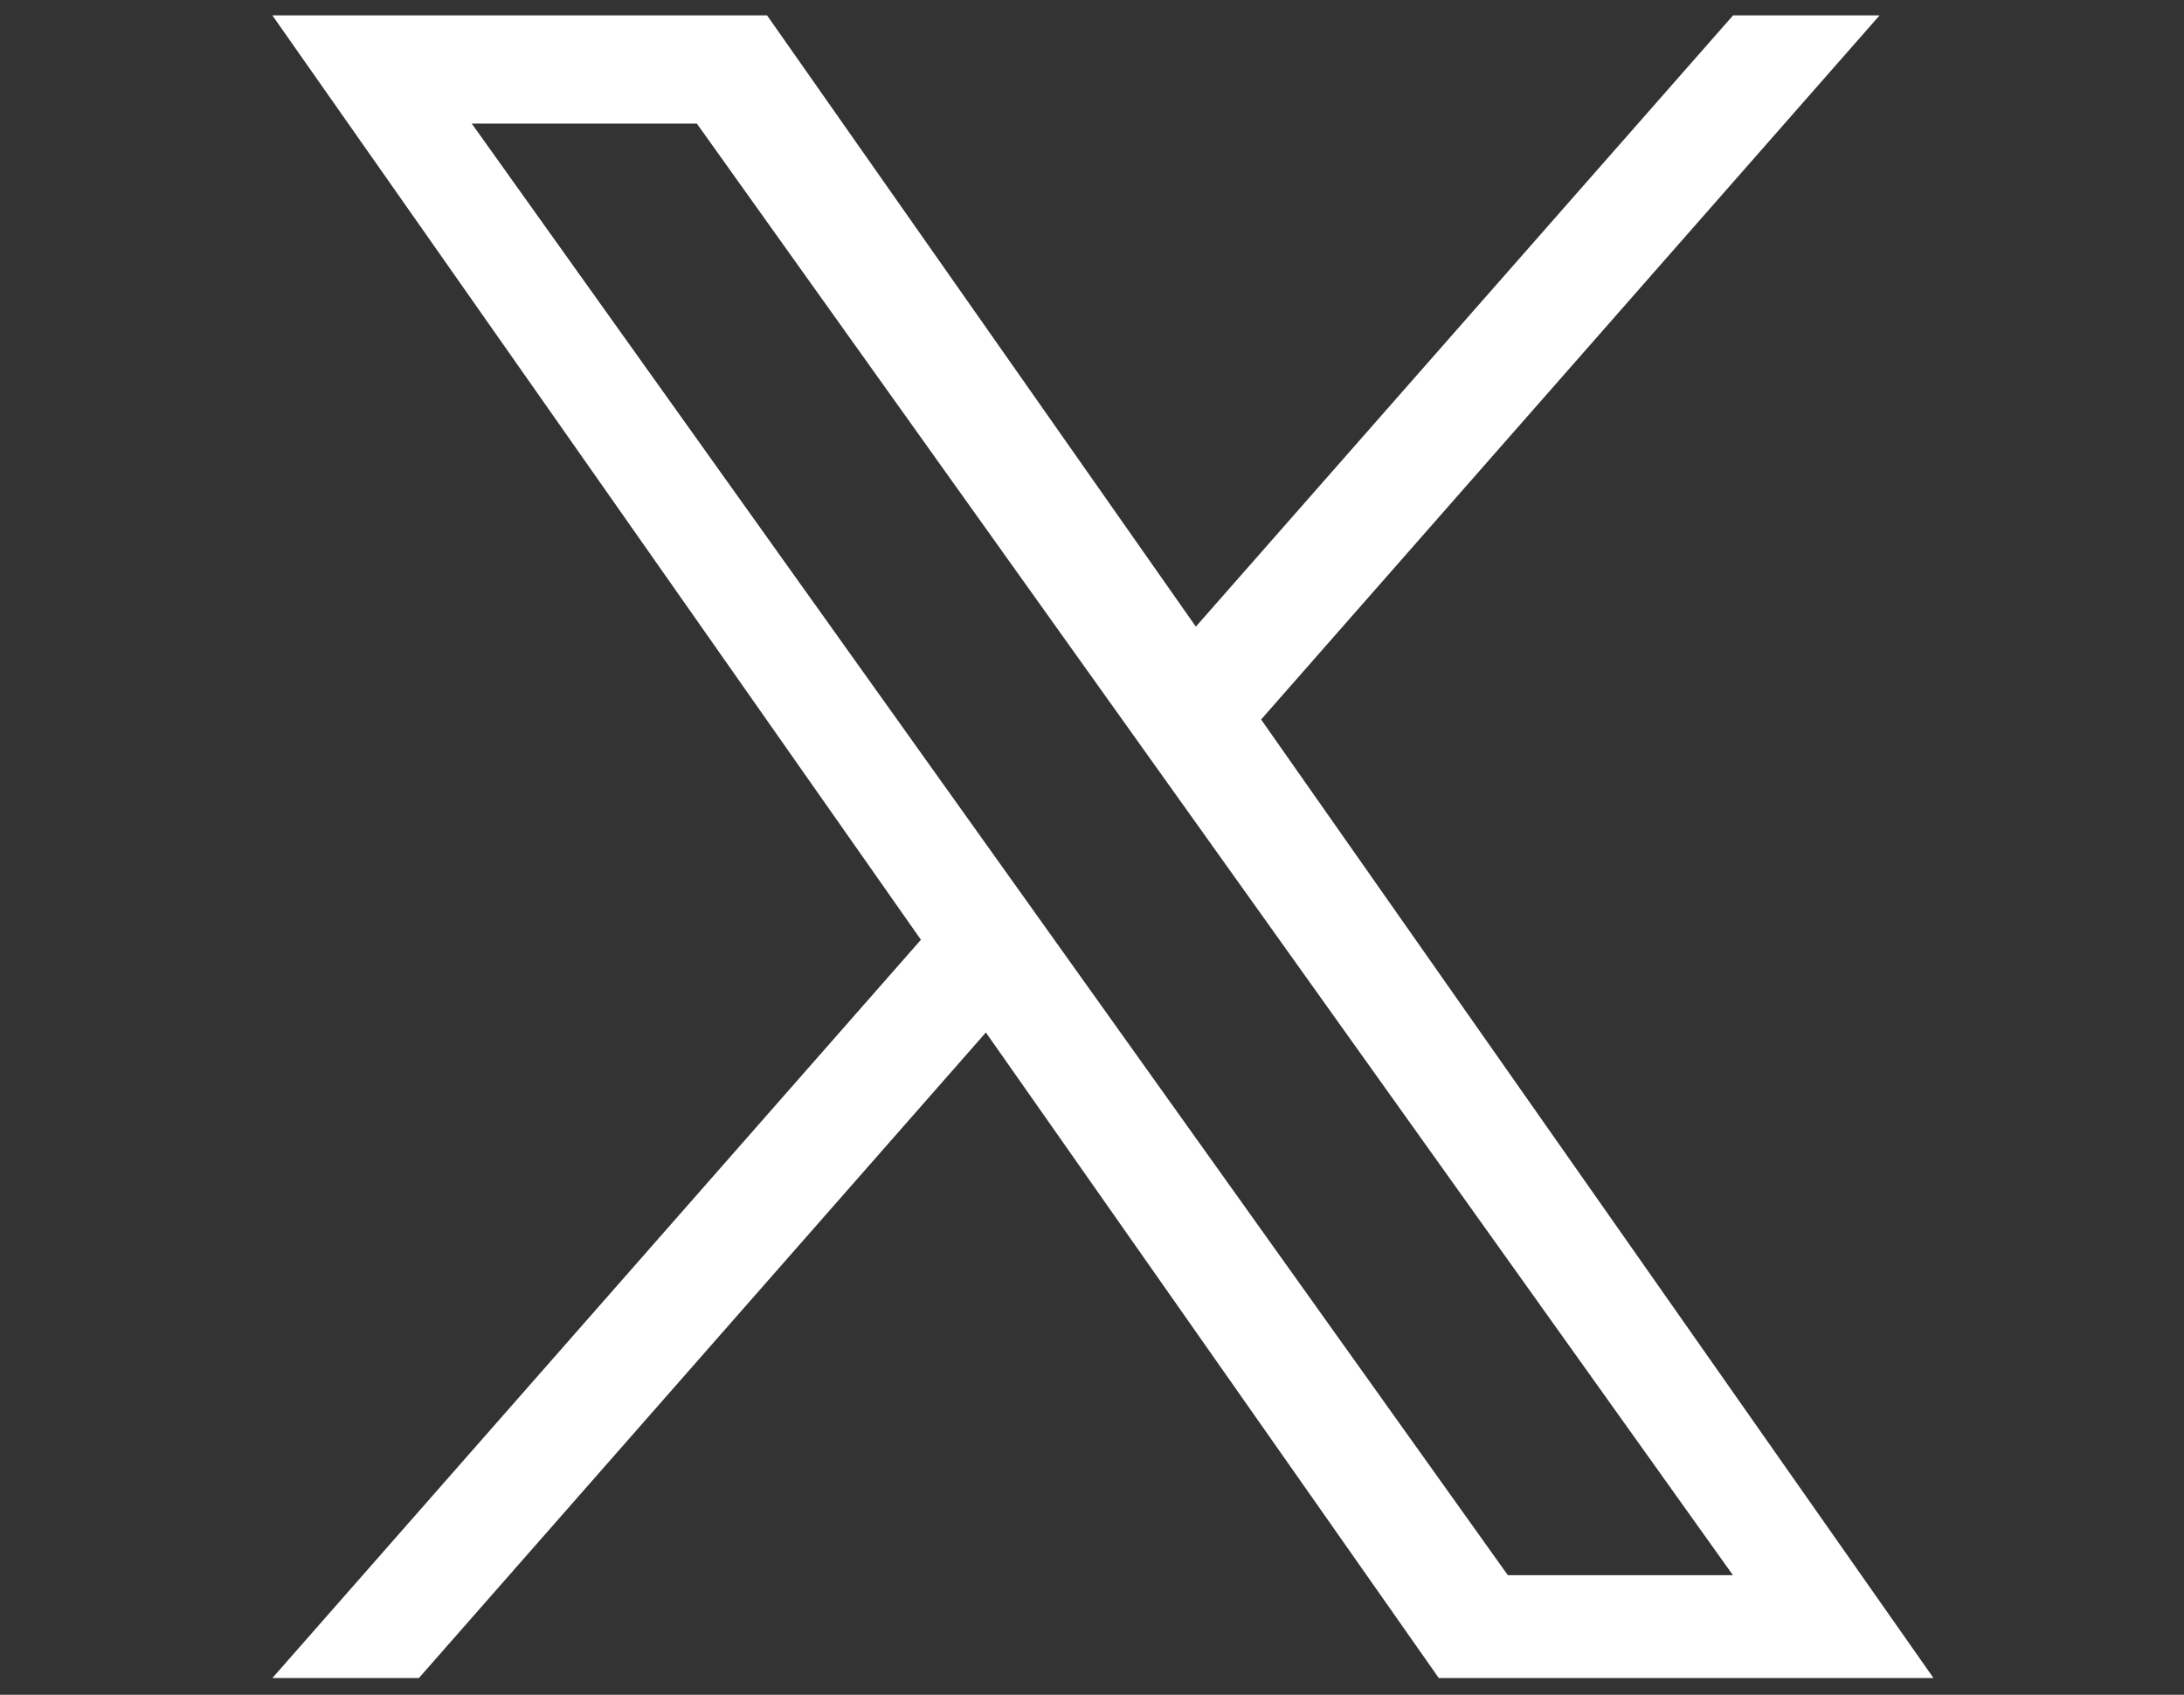
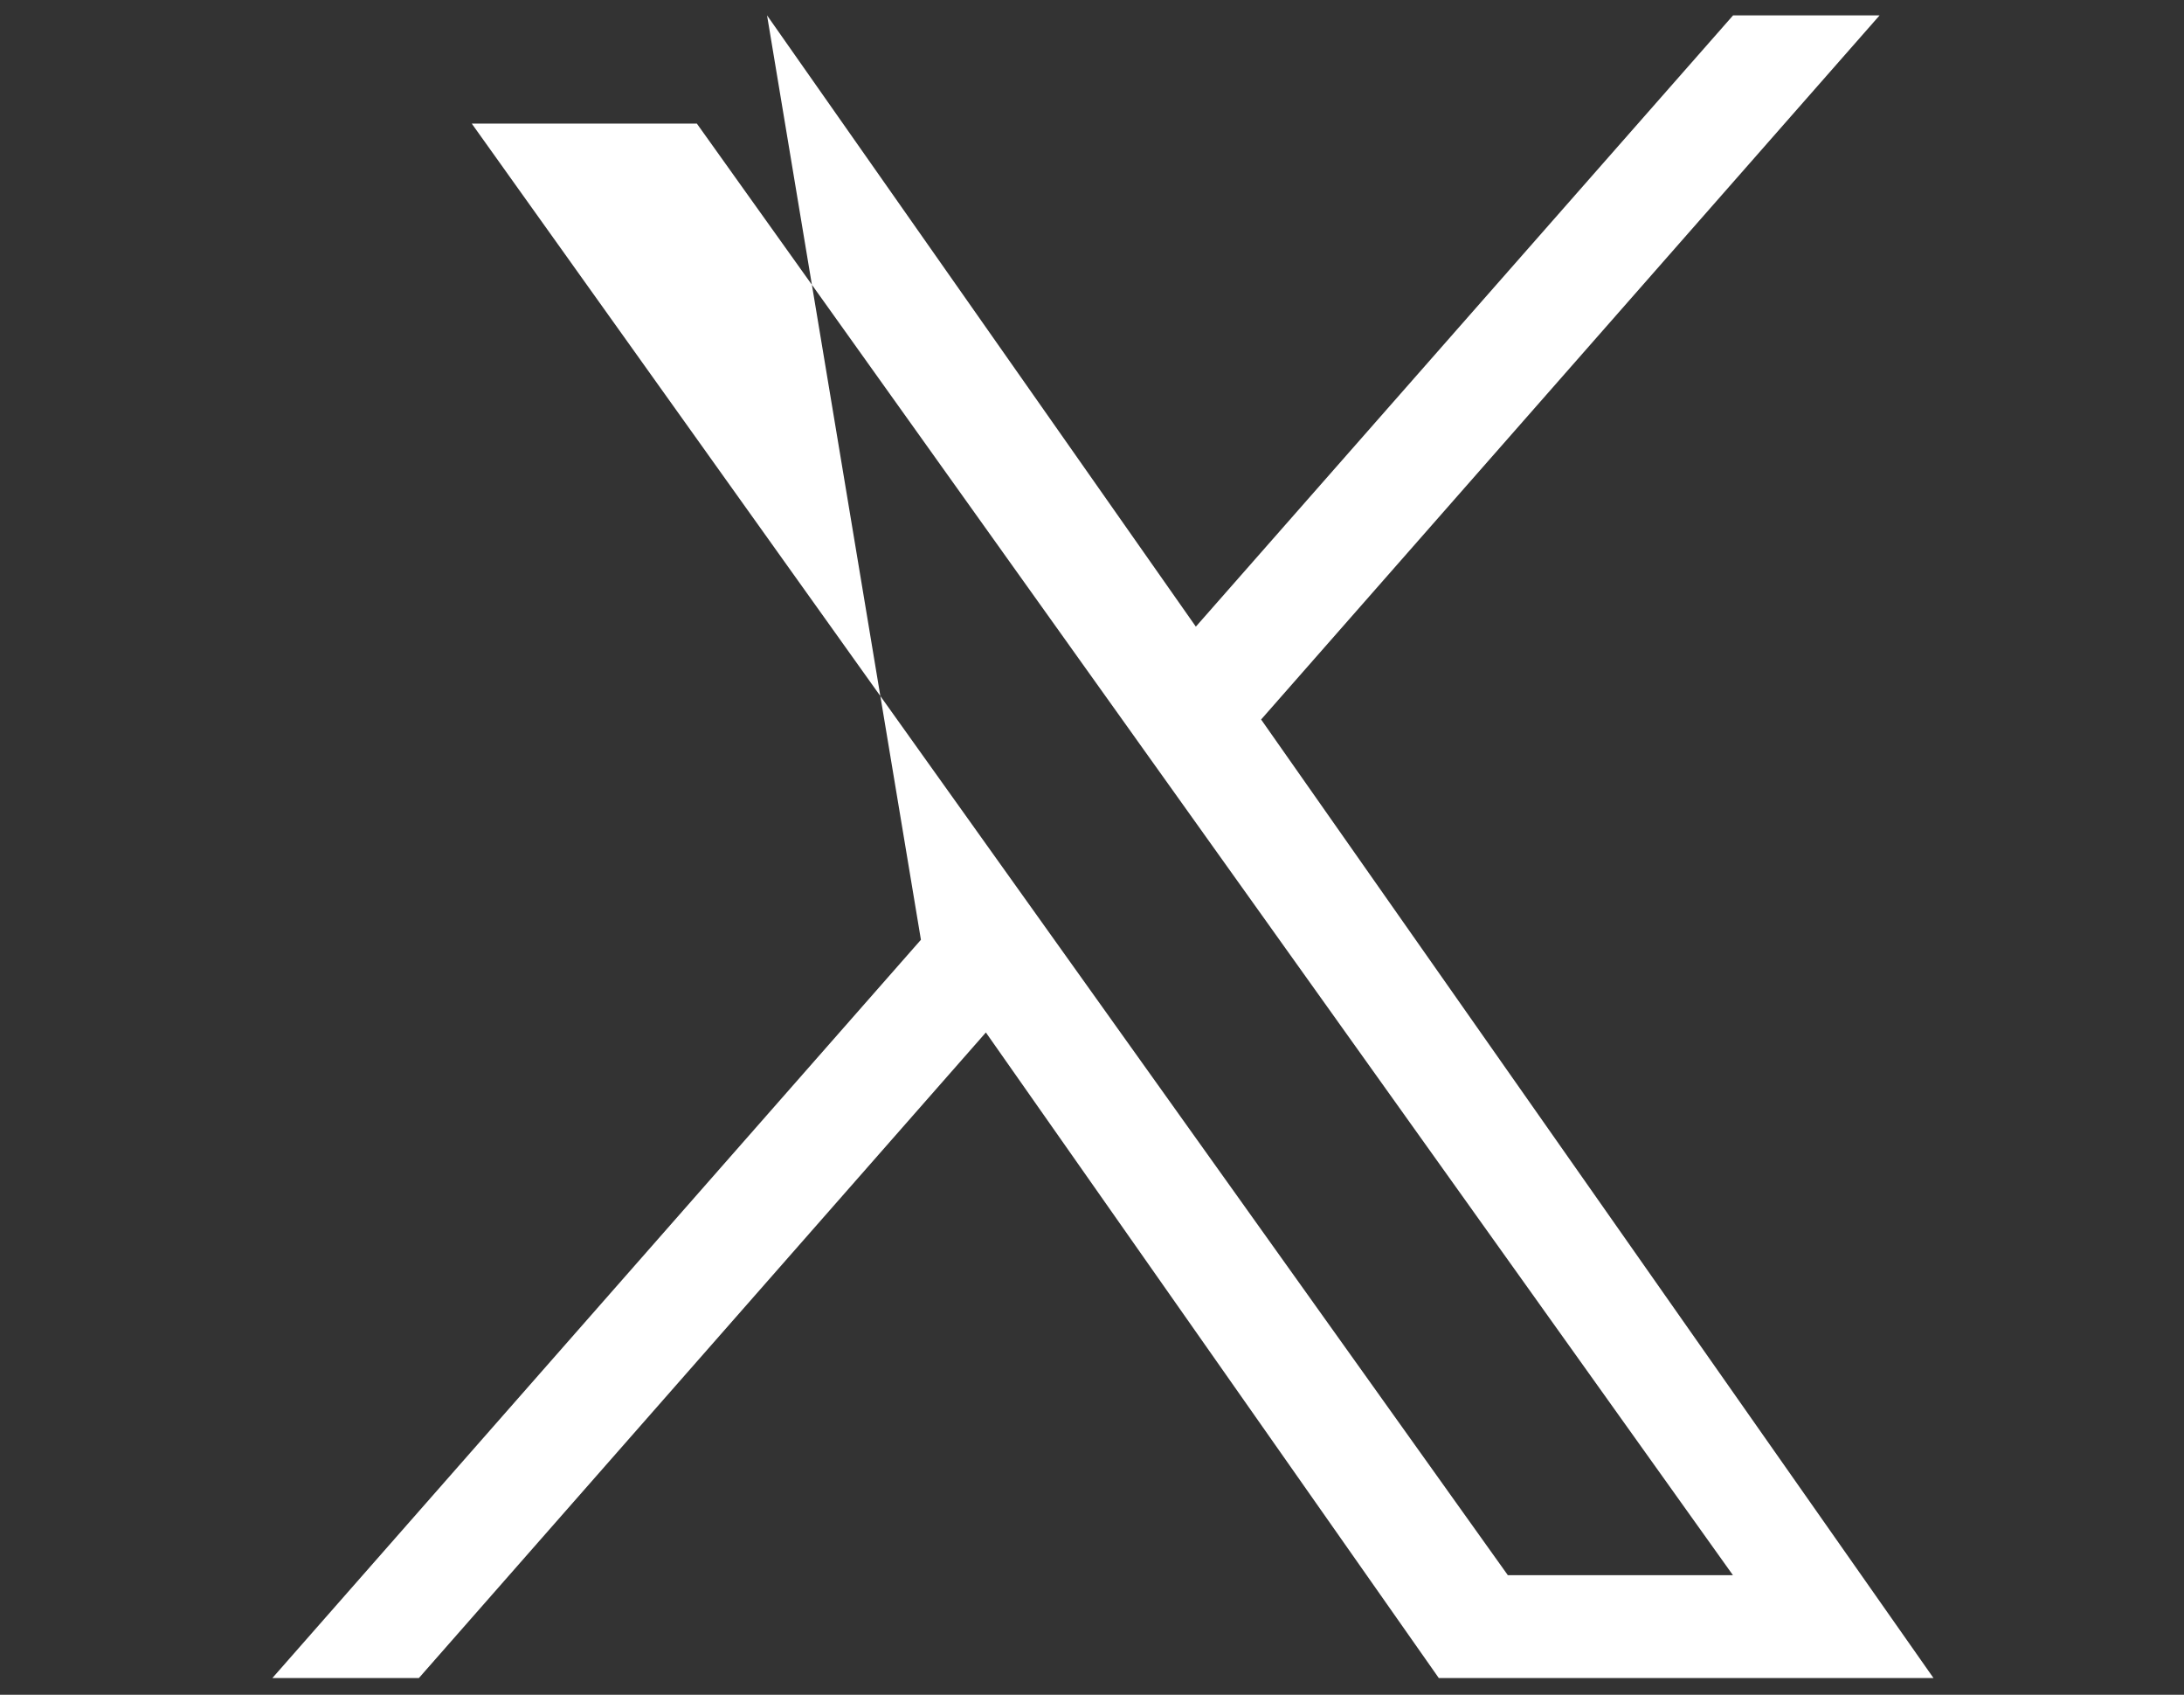
<svg xmlns="http://www.w3.org/2000/svg" xmlns:ns1="http://sodipodi.sourceforge.net/DTD/sodipodi-0.dtd" xmlns:ns2="http://www.inkscape.org/namespaces/inkscape" viewBox="0 0 27.875 21.628" version="1.1" id="svg15" ns1:docname="logo-x-light.svg" ns2:version="1.1.2 (b8e25be8, 2022-02-05)">
  <rect x="0" y="0" width="27.875" height="21.628" fill="#333333" stroke="none" />
  <ns1:namedview id="namedview17" pagecolor="#ffffff" bordercolor="#666666" borderopacity="1.0" ns2:pageshadow="2" ns2:pageopacity="0.0" ns2:pagecheckerboard="0" showgrid="false" ns2:zoom="33.243943" ns2:cx="15.34114" ns2:cy="11.174968" ns2:window-width="2353" ns2:window-height="1091" ns2:window-x="73" ns2:window-y="25" ns2:window-maximized="0" ns2:current-layer="svg15" />
  <defs id="defs11">
    <style id="style9">.a{fill:#34393c;}</style>
  </defs>
-   <path d="M 16.096,9.182 23.99,0.196 H 22.12 L 15.263,7.997 9.79,0.196 H 3.476 L 11.754,11.993 3.476,21.415 h 1.87 l 7.237,-8.239 5.781,8.239 h 6.314 M 6.021,1.577 H 8.894 L 22.118,20.102 h -2.873" id="path99" style="stroke-width:0.071;fill:#ffffff;fill-opacity:1" />
+   <path d="M 16.096,9.182 23.99,0.196 H 22.12 L 15.263,7.997 9.79,0.196 L 11.754,11.993 3.476,21.415 h 1.87 l 7.237,-8.239 5.781,8.239 h 6.314 M 6.021,1.577 H 8.894 L 22.118,20.102 h -2.873" id="path99" style="stroke-width:0.071;fill:#ffffff;fill-opacity:1" />
</svg>